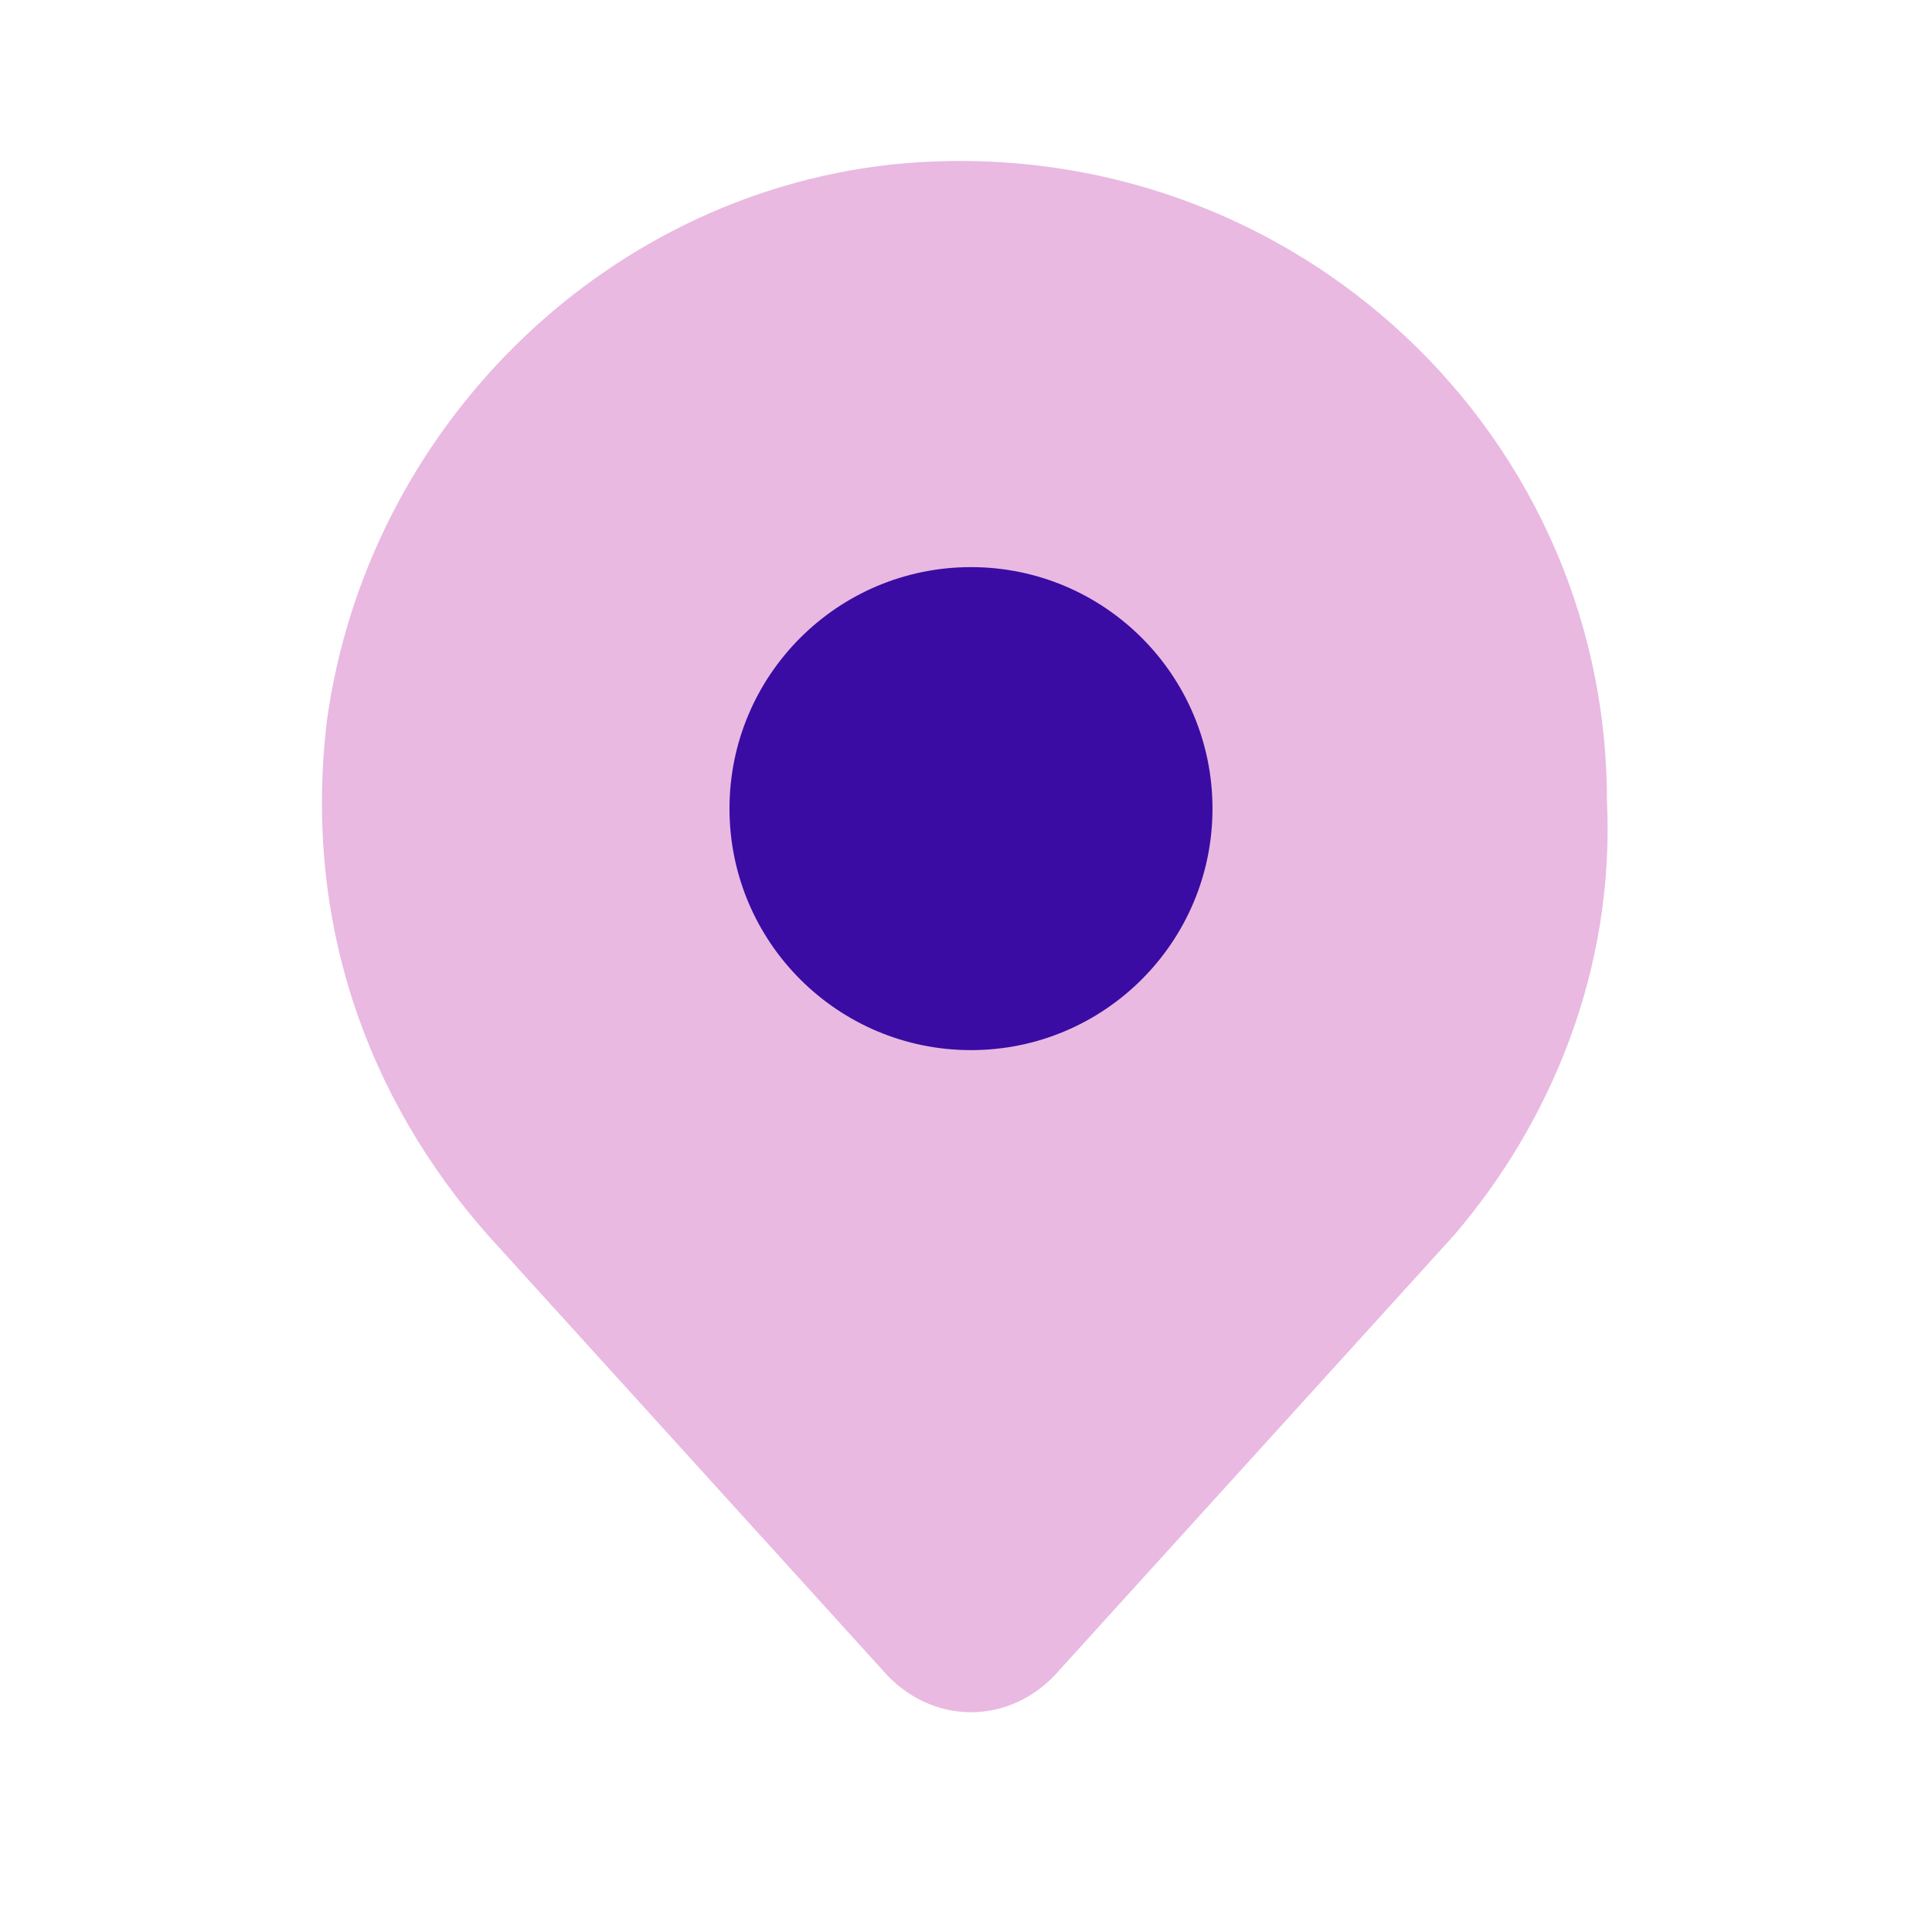
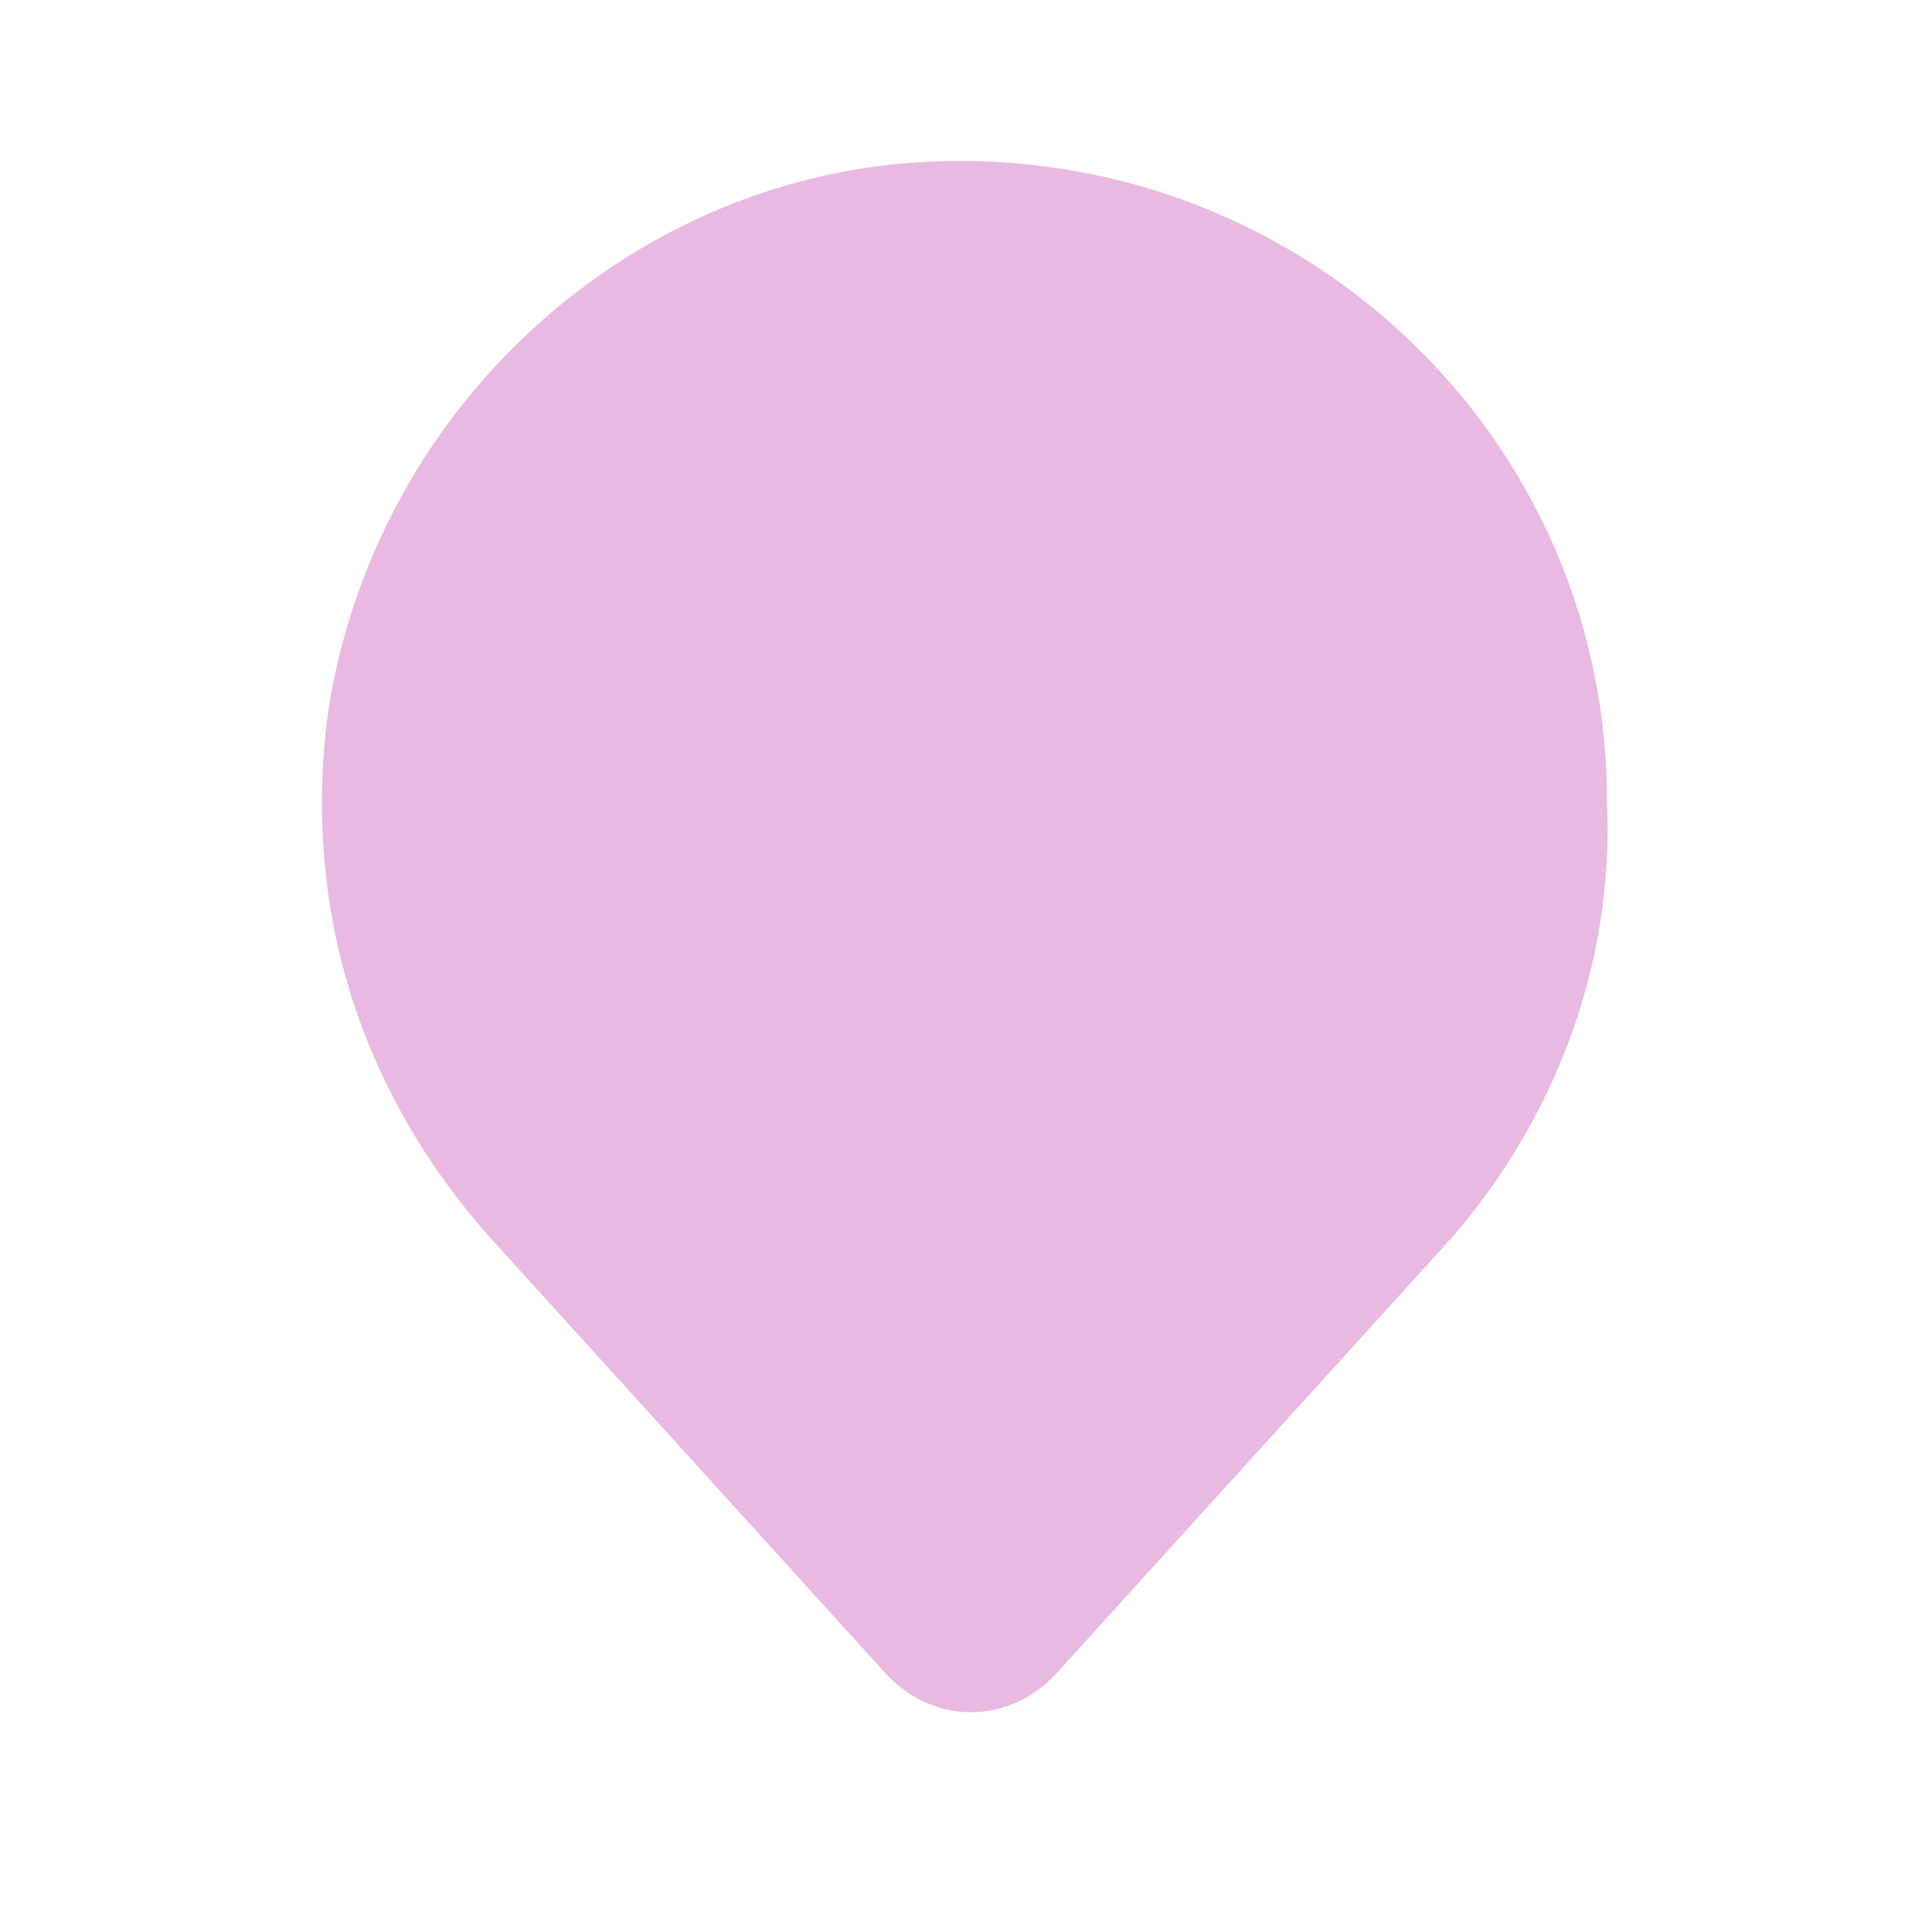
<svg xmlns="http://www.w3.org/2000/svg" width="24" height="24" viewBox="0 0 24 24" fill="none">
  <path opacity="0.3" d="M18.062 15.345L13.162 20.745C12.562 21.445 11.562 21.445 10.962 20.745L6.062 15.345C4.562 13.645 3.762 11.445 4.062 8.945C4.562 5.345 7.462 2.445 11.062 2.045C15.862 1.545 19.962 5.245 19.962 9.945C20.062 12.045 19.262 13.945 18.062 15.345Z" fill="#B5179E" />
-   <path d="M12.062 13.045C13.719 13.045 15.062 11.702 15.062 10.045C15.062 8.388 13.719 7.045 12.062 7.045C10.406 7.045 9.062 8.388 9.062 10.045C9.062 11.702 10.406 13.045 12.062 13.045Z" fill="#3A0CA3" />
</svg>